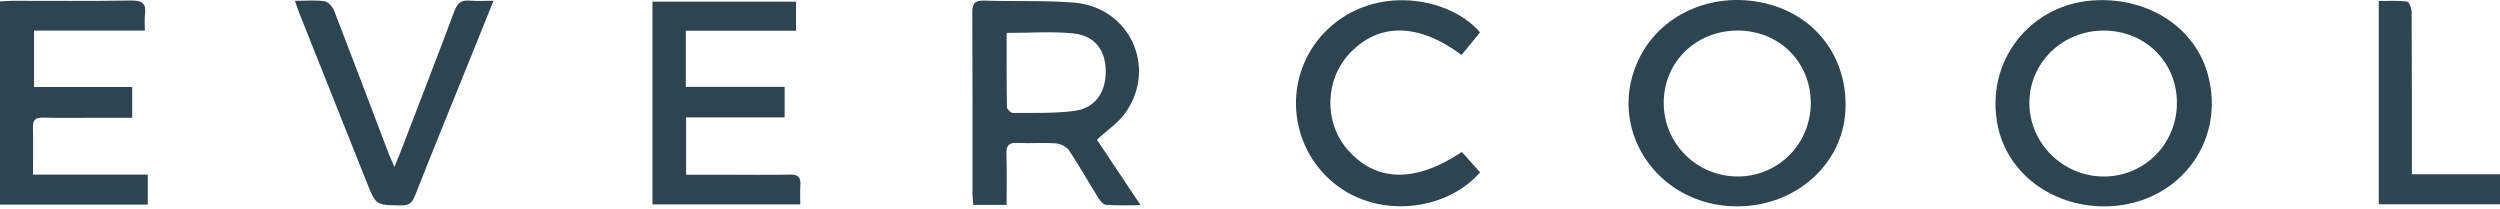
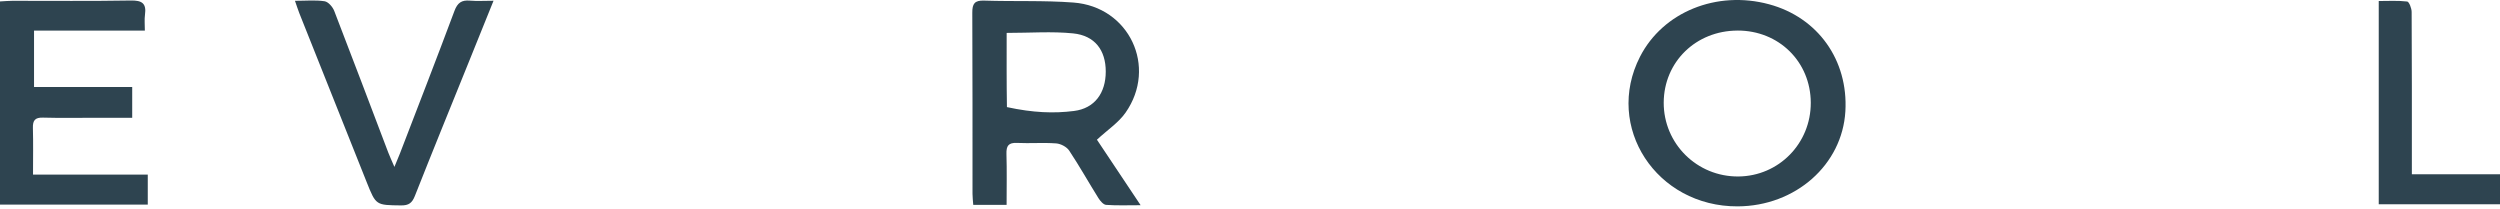
<svg xmlns="http://www.w3.org/2000/svg" fill="none" viewBox="0 0 800 67" height="67" width="800">
-   <path fill="#2E4450" d="M322.112 65.561H311.441C311.355 64.329 311.202 63.184 311.202 62.039C311.183 42.718 311.24 23.408 311.135 4.088C311.116 1.196 311.86 0.088 314.915 0.193C324.441 0.508 334.015 0.098 343.504 0.814C361.363 2.16 370.431 21.394 360.18 36.046C357.946 39.244 354.424 41.544 351.016 44.704C355.264 51.071 359.922 58.039 365 65.666C360.924 65.666 357.421 65.809 353.956 65.561C353.078 65.494 352.076 64.31 351.503 63.403C348.343 58.354 345.432 53.142 342.139 48.188C341.346 46.995 339.437 45.992 337.967 45.888C333.815 45.582 329.624 45.935 325.463 45.735C322.704 45.601 321.988 46.68 322.065 49.267C322.227 54.603 322.112 59.939 322.112 65.57M322.131 10.531C322.131 18.387 322.084 26.329 322.217 34.271C322.227 34.929 323.439 36.142 324.088 36.142C330.627 36.094 337.213 36.323 343.676 35.512C350.319 34.681 353.841 29.727 353.841 22.902C353.841 16.087 350.376 11.39 343.399 10.684C336.602 9.996 329.682 10.531 322.141 10.531H322.131Z" />
+   <path fill="#2E4450" d="M322.112 65.561H311.441C311.355 64.329 311.202 63.184 311.202 62.039C311.183 42.718 311.24 23.408 311.135 4.088C311.116 1.196 311.86 0.088 314.915 0.193C324.441 0.508 334.015 0.098 343.504 0.814C361.363 2.16 370.431 21.394 360.18 36.046C357.946 39.244 354.424 41.544 351.016 44.704C355.264 51.071 359.922 58.039 365 65.666C360.924 65.666 357.421 65.809 353.956 65.561C353.078 65.494 352.076 64.31 351.503 63.403C348.343 58.354 345.432 53.142 342.139 48.188C341.346 46.995 339.437 45.992 337.967 45.888C333.815 45.582 329.624 45.935 325.463 45.735C322.704 45.601 321.988 46.68 322.065 49.267C322.227 54.603 322.112 59.939 322.112 65.57M322.131 10.531C322.131 18.387 322.084 26.329 322.217 34.271C330.627 36.094 337.213 36.323 343.676 35.512C350.319 34.681 353.841 29.727 353.841 22.902C353.841 16.087 350.376 11.39 343.399 10.684C336.602 9.996 329.682 10.531 322.141 10.531H322.131Z" />
  <path fill="#2E4450" d="M556.071 66.037C530.04 66.161 513.335 40.579 524.799 18.157C532.122 3.839 549.332 -3.158 566.093 1.366C581.729 5.585 591.466 19.235 590.521 35.606C589.53 52.731 574.559 65.951 556.071 66.037ZM555.985 9.785C542.678 9.824 532.447 19.818 532.387 32.819C532.342 45.982 543.052 56.587 556.292 56.472C569.214 56.358 579.486 45.905 579.449 32.886C579.411 19.76 569.233 9.738 555.985 9.776V9.785Z" />
-   <path fill="#2E4450" d="M672.759 66.037C656.293 65.789 642.526 55.327 639.36 40.636C634.863 19.808 649.647 0.851 671.002 0.068C688.002 -0.562 702.416 9.041 706.483 23.703C712.628 45.877 696.297 66.39 672.759 66.037ZM673.092 9.785C659.93 9.833 649.449 20.047 649.4 32.876C649.351 45.762 660.08 56.434 673.129 56.482C686.216 56.52 696.641 46.039 696.611 32.847C696.585 19.779 686.35 9.737 673.092 9.785Z" />
  <path fill="#2E4450" d="M0 0.46C1.394 0.383 2.673 0.269 3.952 0.259C16.581 0.25 29.209 0.383 41.838 0.164C45.456 0.097 46.916 1.071 46.391 4.736C46.181 6.244 46.353 7.8 46.353 9.786H10.891V27.836H42.306V37.687C38.468 37.687 34.698 37.687 30.927 37.687C25.21 37.687 19.482 37.802 13.774 37.639C11.216 37.563 10.462 38.517 10.529 40.952C10.662 45.801 10.567 50.659 10.567 55.862H47.288V65.474H0V0.46Z" />
-   <path fill="#2E4450" d="M251.086 27.788V37.573H219.548V55.919H232.768C239.45 55.919 246.122 56.014 252.804 55.871C255.296 55.814 256.288 56.626 256.116 59.126C255.983 61.131 256.088 63.145 256.088 65.417H208.78V0.536H254.732V9.843H219.452V27.788H251.086Z" />
-   <path fill="#2E4450" d="M467.777 48.626C469.829 50.917 471.74 53.036 473.627 55.136C462.555 67.87 439.75 70.352 425.613 57.551C411.468 44.741 411.008 22.729 424.697 9.528C439.914 -5.153 463.778 -1.049 473.609 10.339C471.672 12.735 469.687 15.169 467.71 17.603C453.928 7.313 441.23 7.189 431.934 17.03C423.972 25.459 423.602 39.004 431.093 47.729C440.154 58.267 452.762 58.649 467.777 48.636" />
  <path fill="#2E4450" d="M94.395 0.258C97.975 0.258 100.982 -0.038 103.865 0.401C105.048 0.583 106.451 2.205 106.948 3.475C112.799 18.566 118.498 33.715 124.254 48.835C124.741 50.114 125.332 51.355 126.211 53.407C126.993 51.518 127.499 50.362 127.948 49.198C133.799 33.982 139.718 18.786 145.416 3.513C146.39 0.898 147.698 -0.028 150.351 0.201C152.671 0.401 155.019 0.239 157.93 0.239C155.095 7.255 152.527 13.622 149.96 19.979C144.204 34.212 138.4 48.425 132.759 62.705C131.871 64.948 130.802 65.759 128.358 65.731C120.321 65.635 120.311 65.75 117.343 58.295C110.155 40.273 102.967 22.261 95.789 4.239C95.359 3.15 95.016 2.034 94.386 0.249" />
  <path fill="#2E4450" d="M761.196 65.359V0.325C764.243 0.325 767.297 0.135 770.295 0.488C770.915 0.564 771.726 2.664 771.726 3.829C771.82 19.445 771.794 35.062 771.794 50.688V55.756H800.001V65.368H761.196V65.359Z" />
</svg>